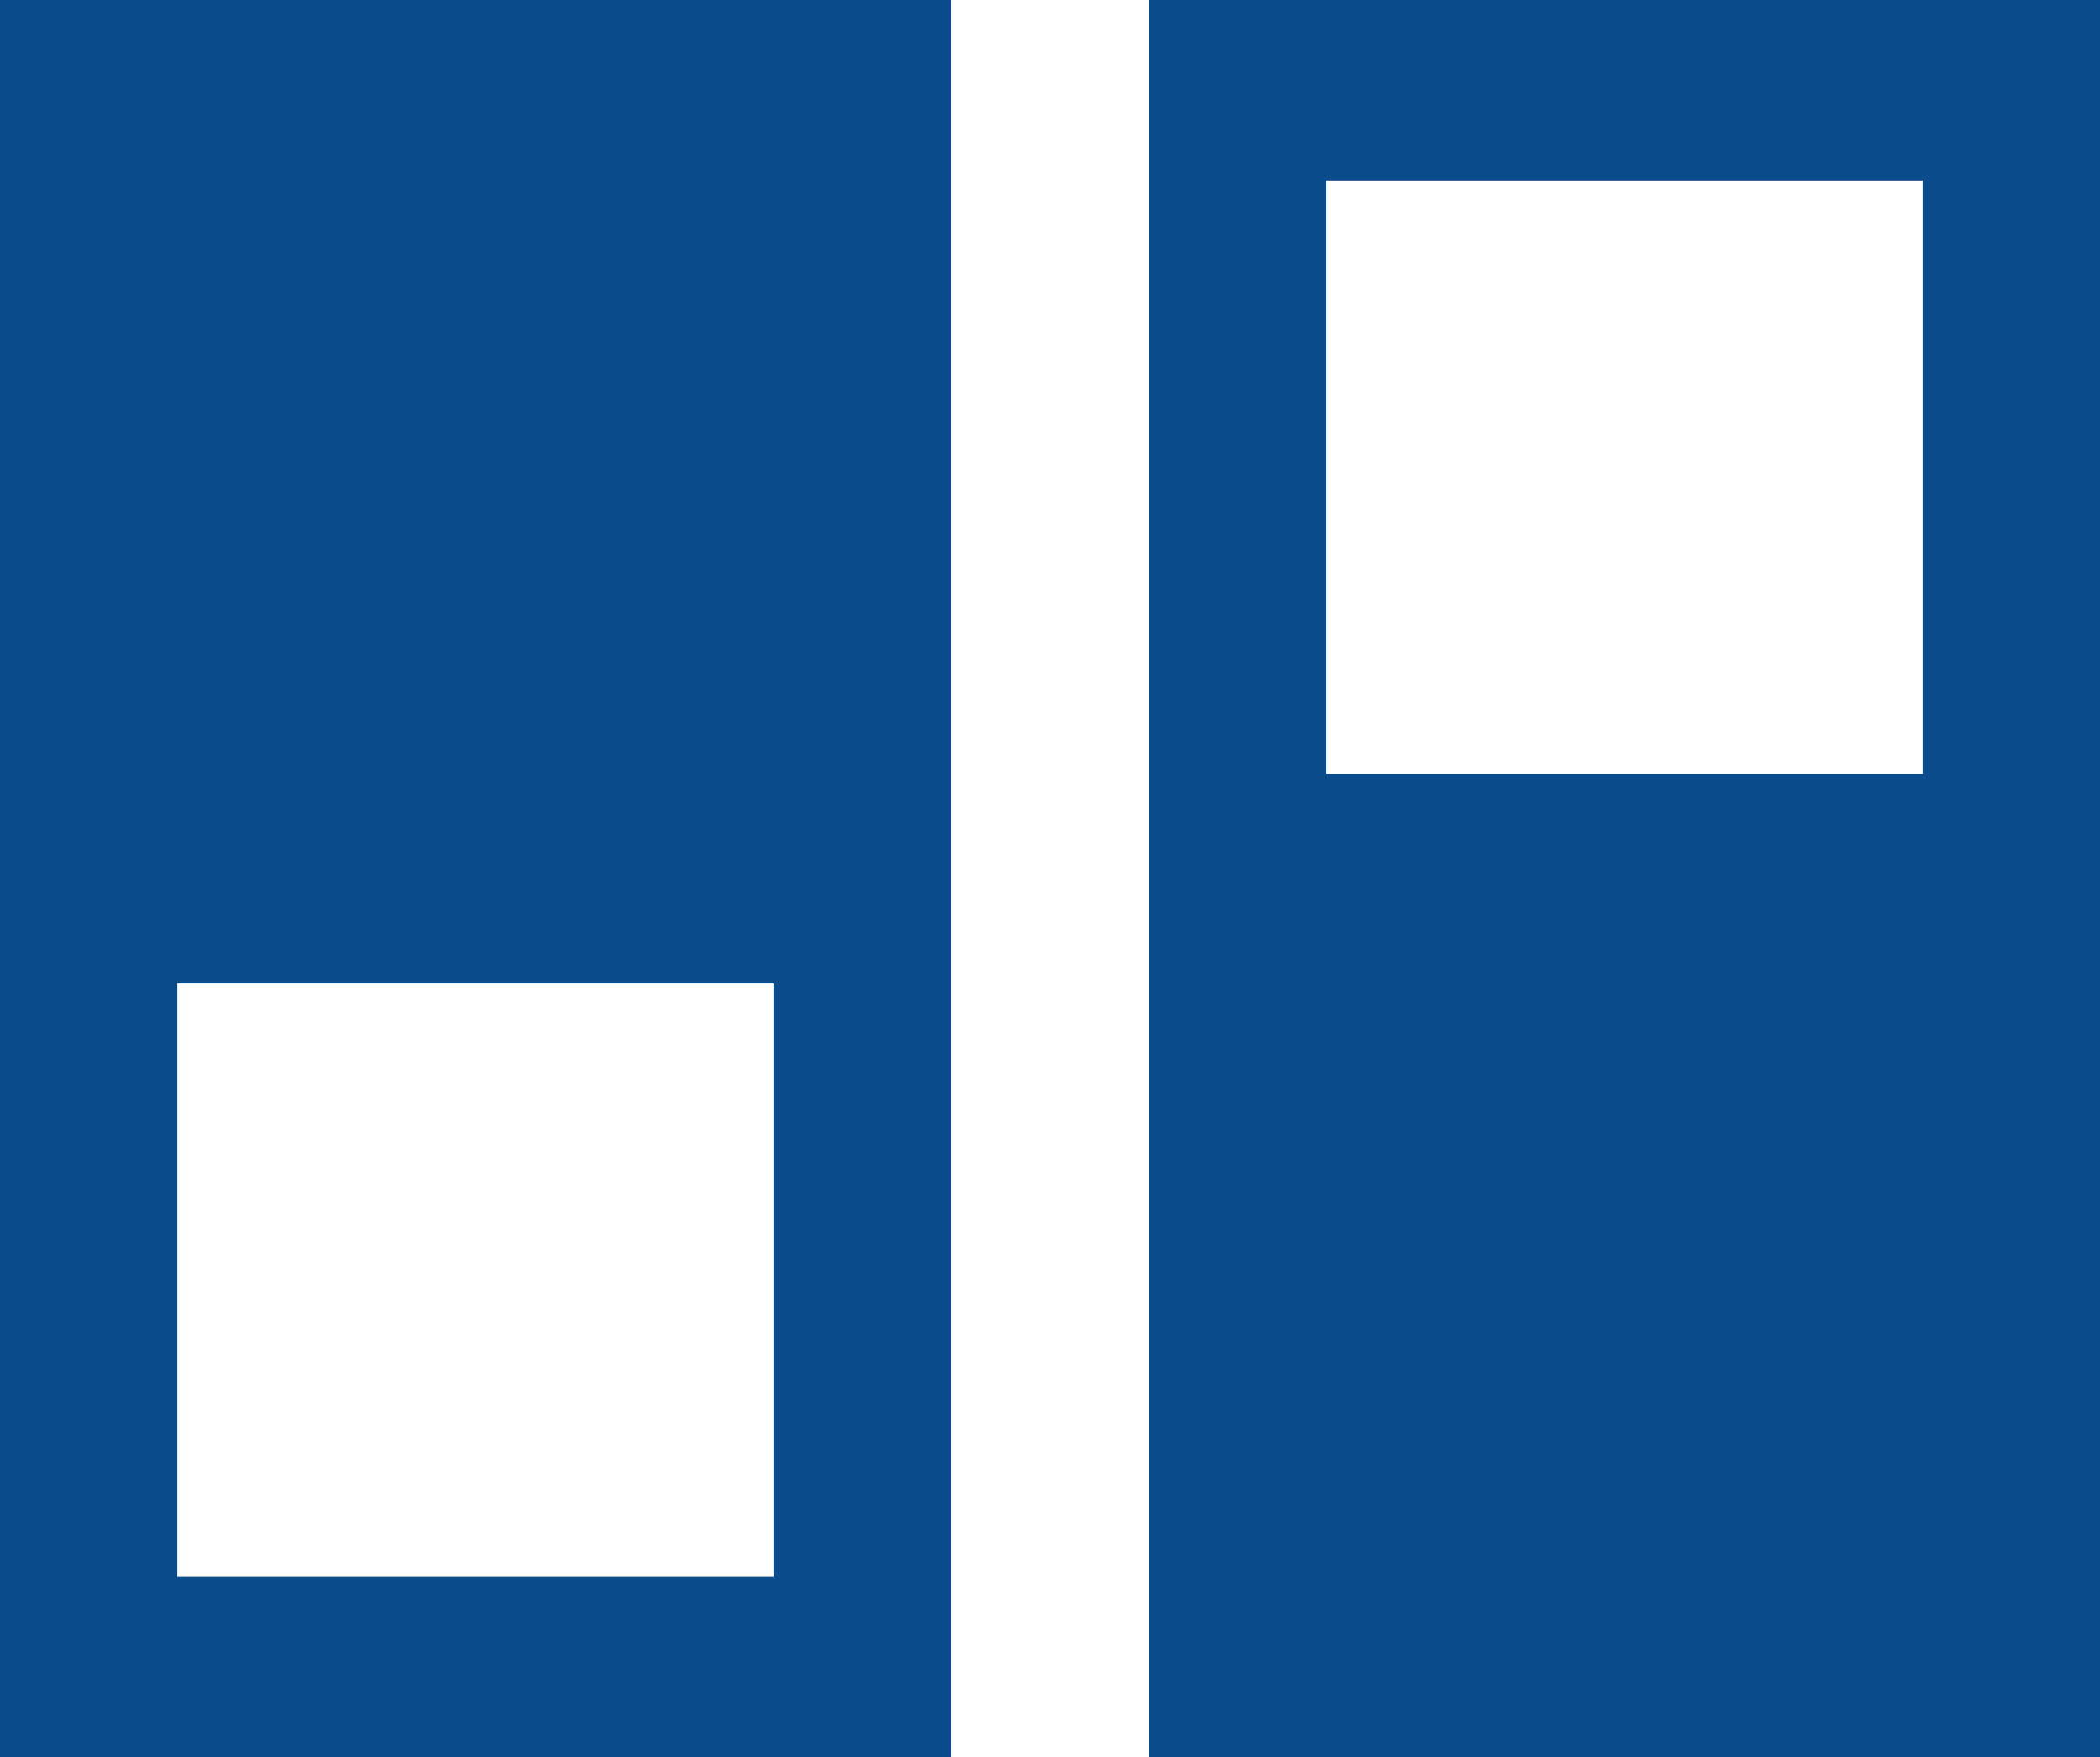
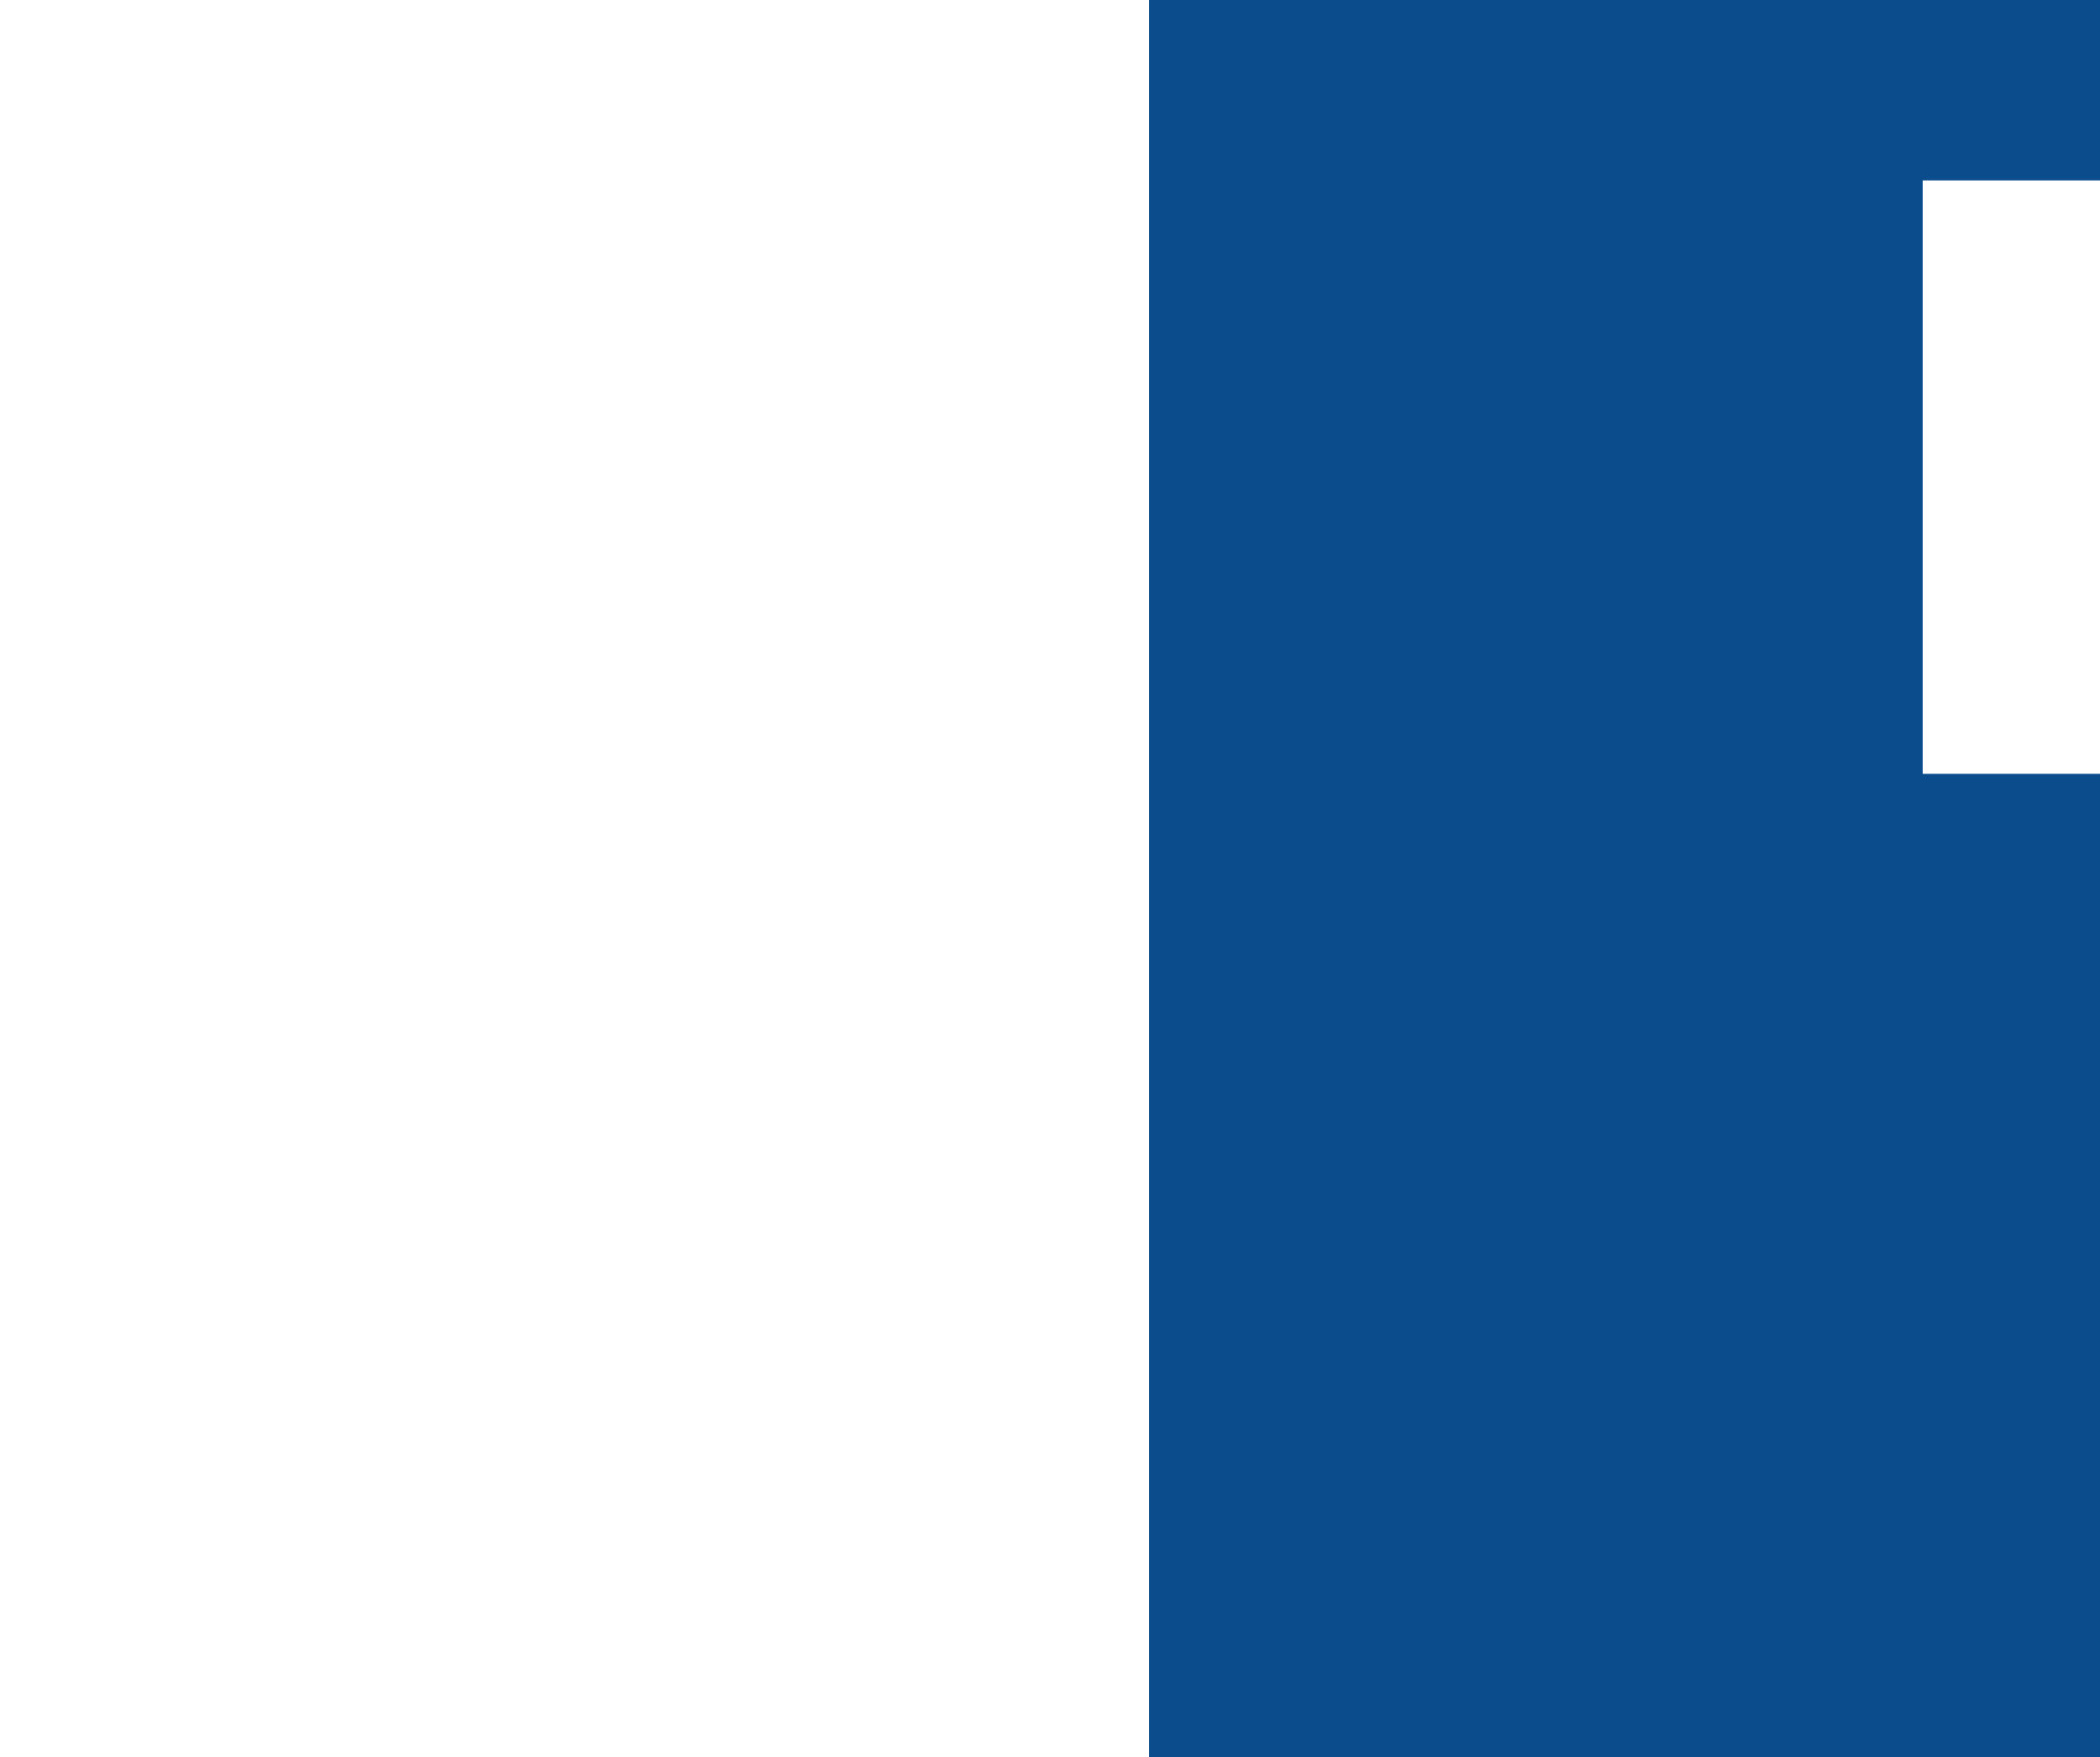
<svg xmlns="http://www.w3.org/2000/svg" id="Vrstva_1" viewBox="0 0 107.53 90">
  <defs>
    <style>.cls-1{fill:#0b4c8d;}</style>
  </defs>
-   <path class="cls-1" d="M0,0v90h48.69V0H0ZM39.61,80.76H9.08v-30.39h30.53v30.39Z" />
-   <path class="cls-1" d="M58.84,0v90h48.69V0h-48.69ZM98.45,39.63h-30.53V9.24h30.53v30.39Z" />
+   <path class="cls-1" d="M58.84,0v90h48.69V0h-48.69ZM98.45,39.63V9.24h30.53v30.39Z" />
</svg>